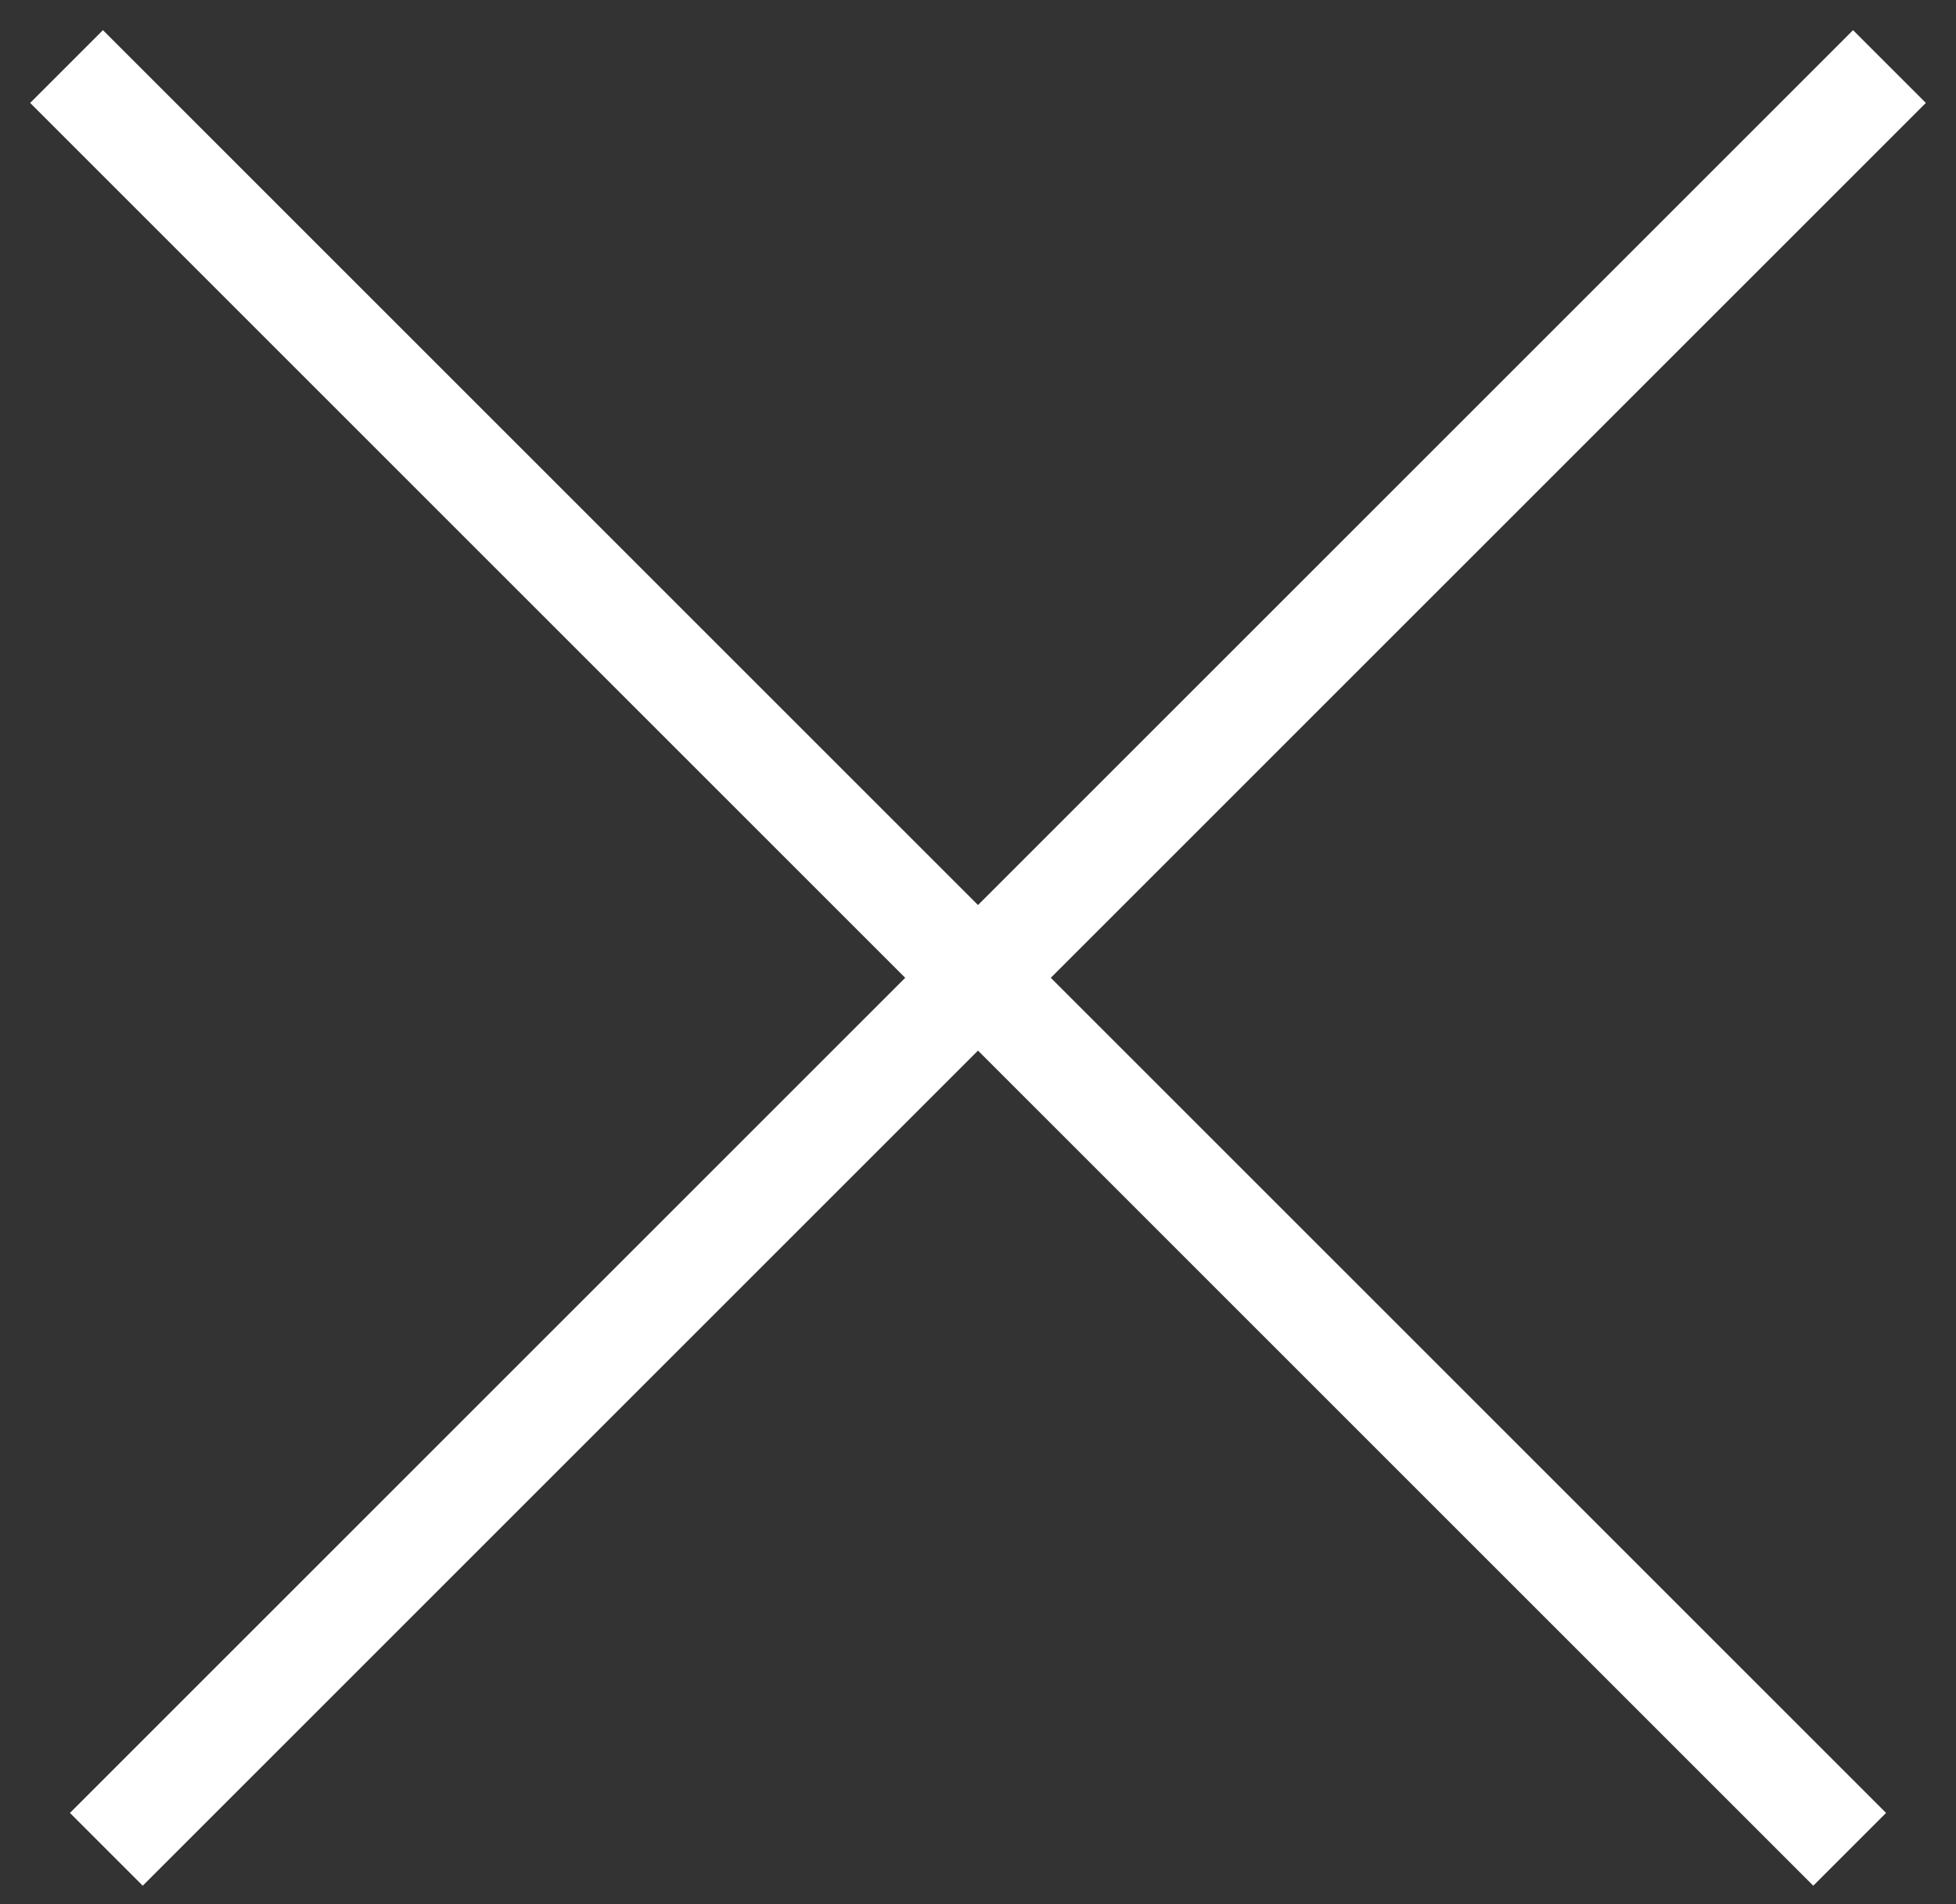
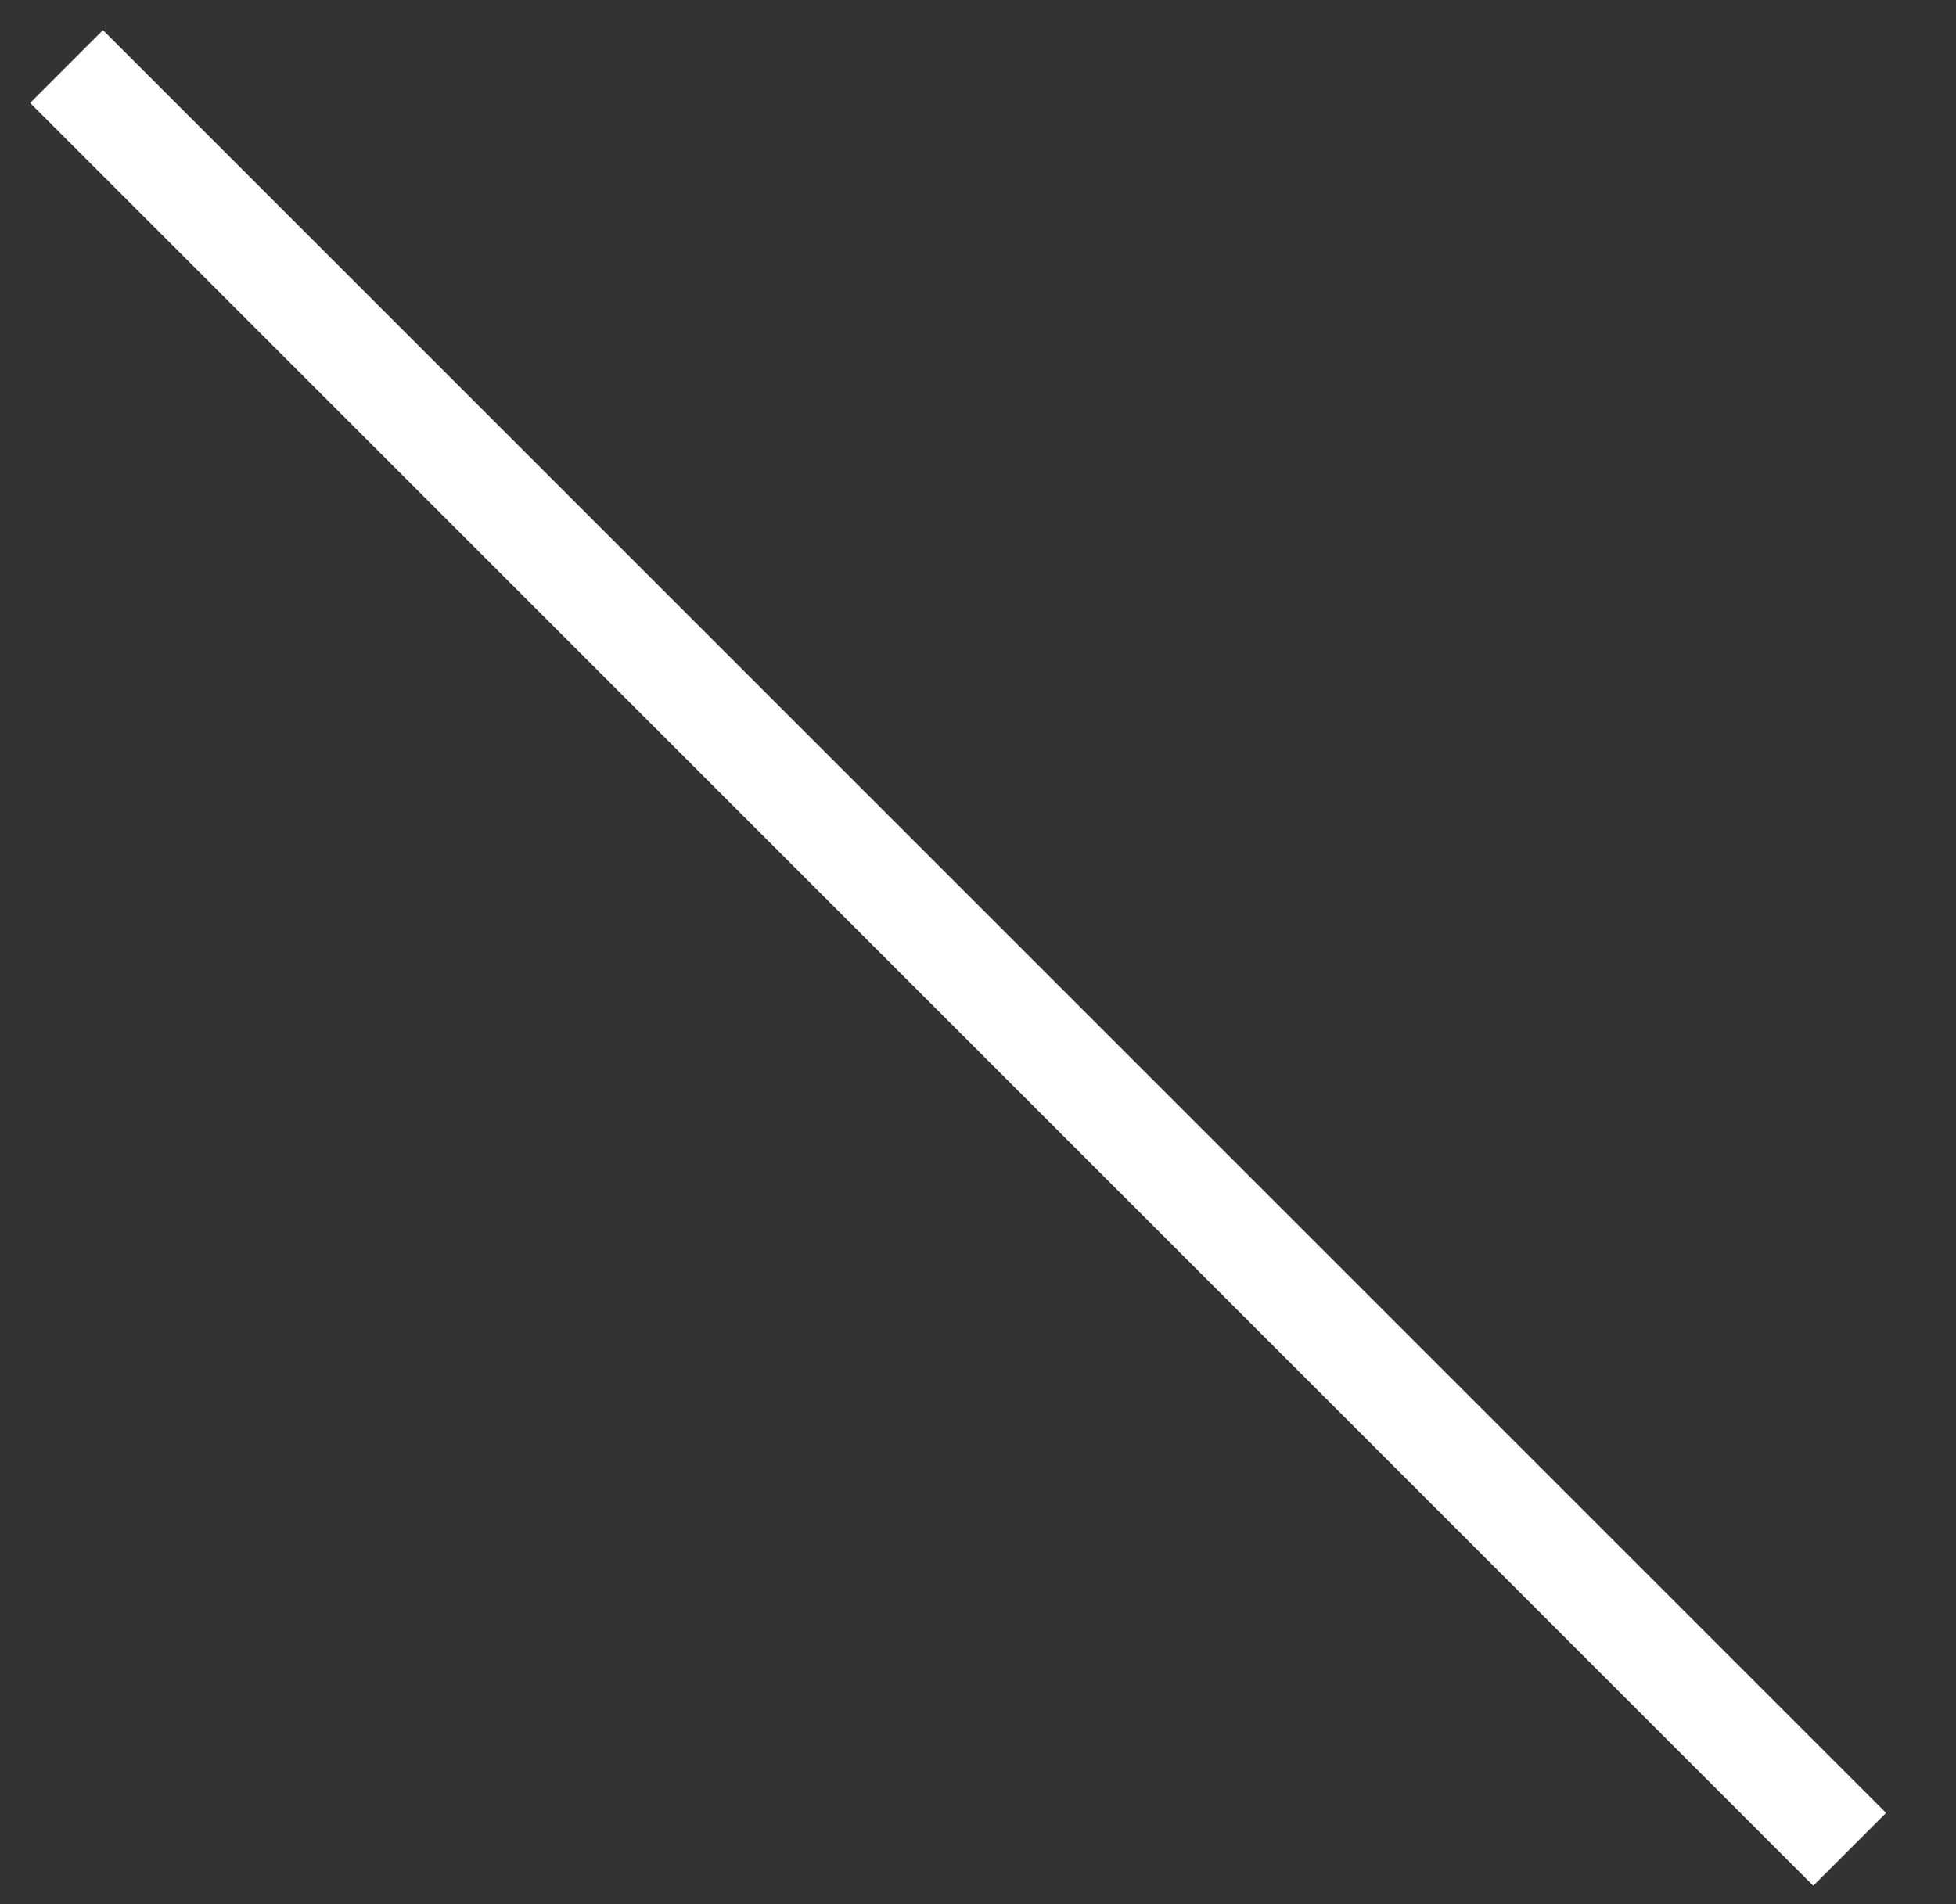
<svg xmlns="http://www.w3.org/2000/svg" width="38px" height="37px" viewBox="0 0 38 37" version="1.1">
  <rect x="0" y="0" width="38" height="37" fill="#333333" stroke="none" />
  <title>Group 2</title>
  <g id="Page-1" stroke="none" stroke-width="1" fill="none" fill-rule="evenodd" stroke-linecap="square">
    <g id="Homepage-(COVID)" transform="translate(-1630, -92)" stroke="#FFFFFF" stroke-width="2">
      <g id="Group-2" transform="translate(1632, 94)">
-         <line x1="34" y1="0" x2="0.773" y2="33.227" id="Line-2-Copy-2" />
        <line x1="34" y1="0" x2="0.773" y2="33.227" id="Line-2-Copy-3" transform="translate(17, 17) scale(-1, 1) translate(-17, -17) " />
      </g>
    </g>
  </g>
</svg>